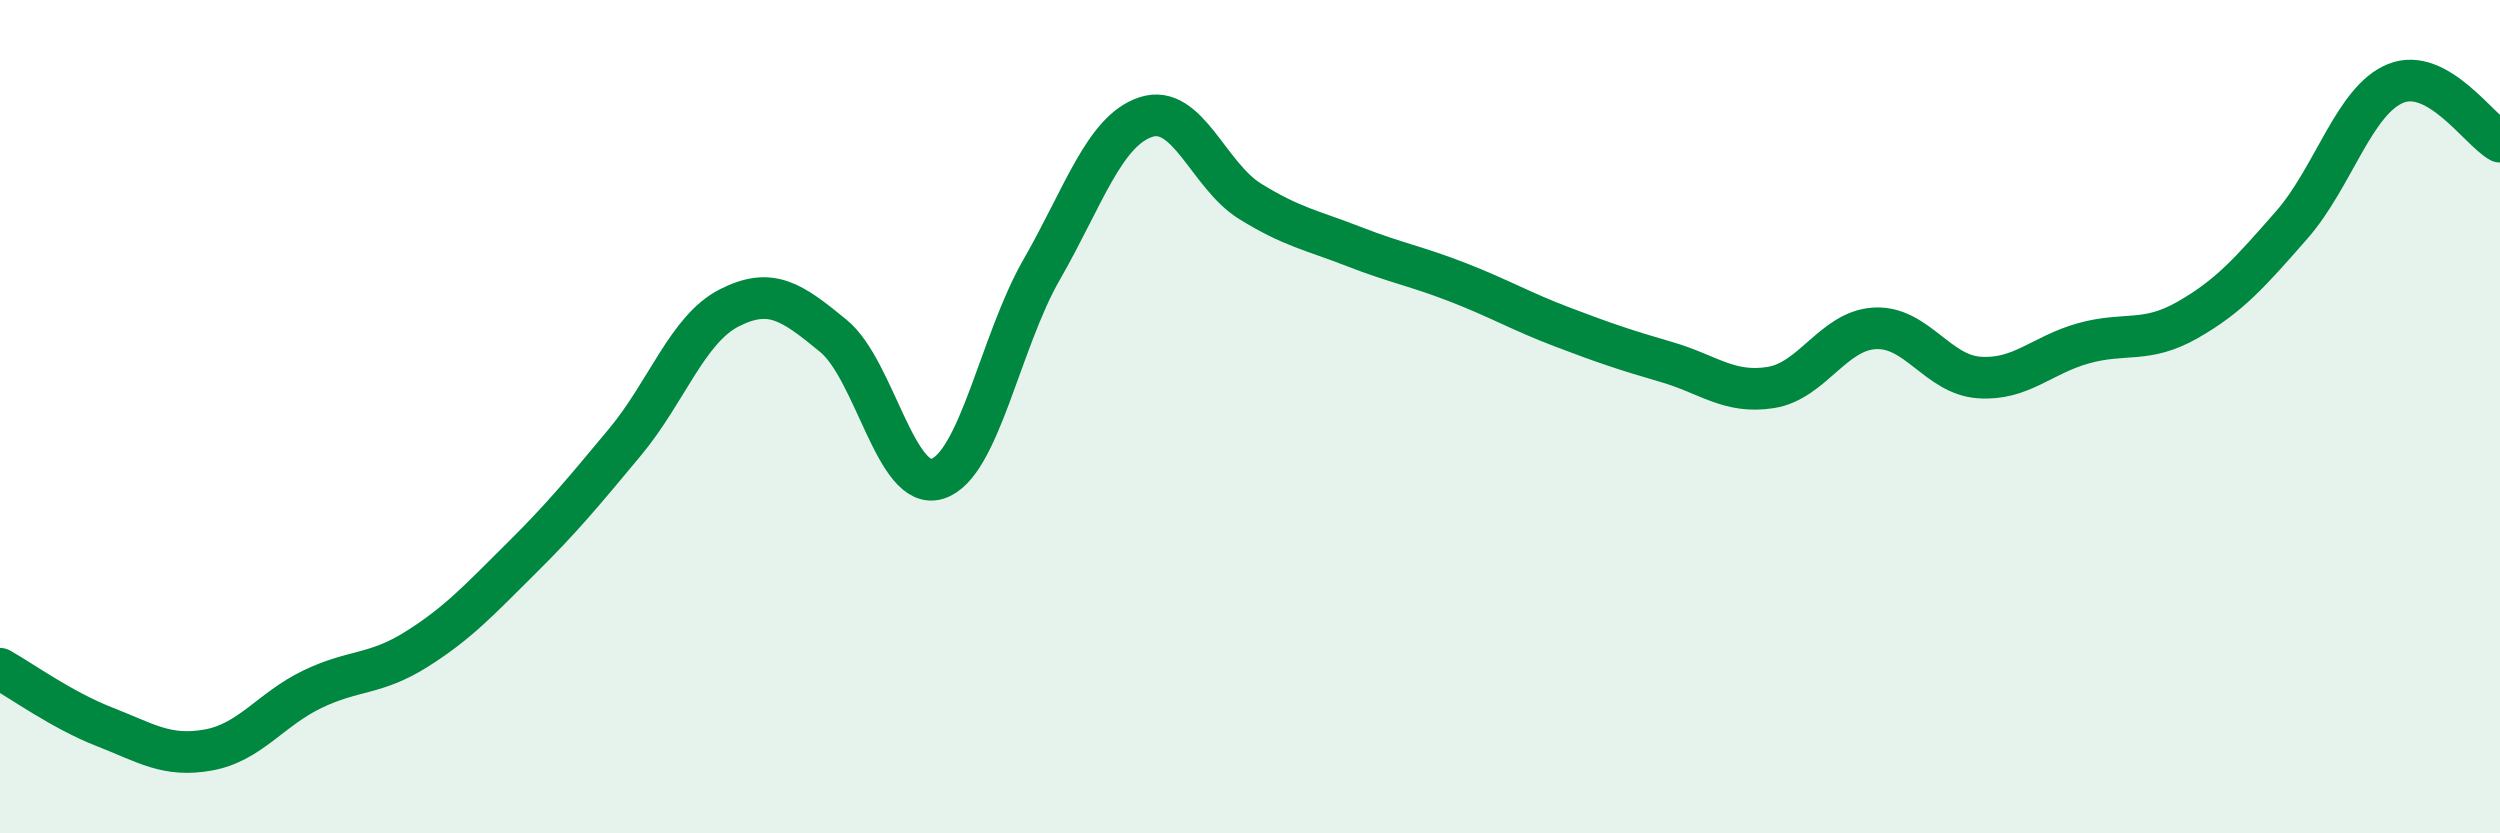
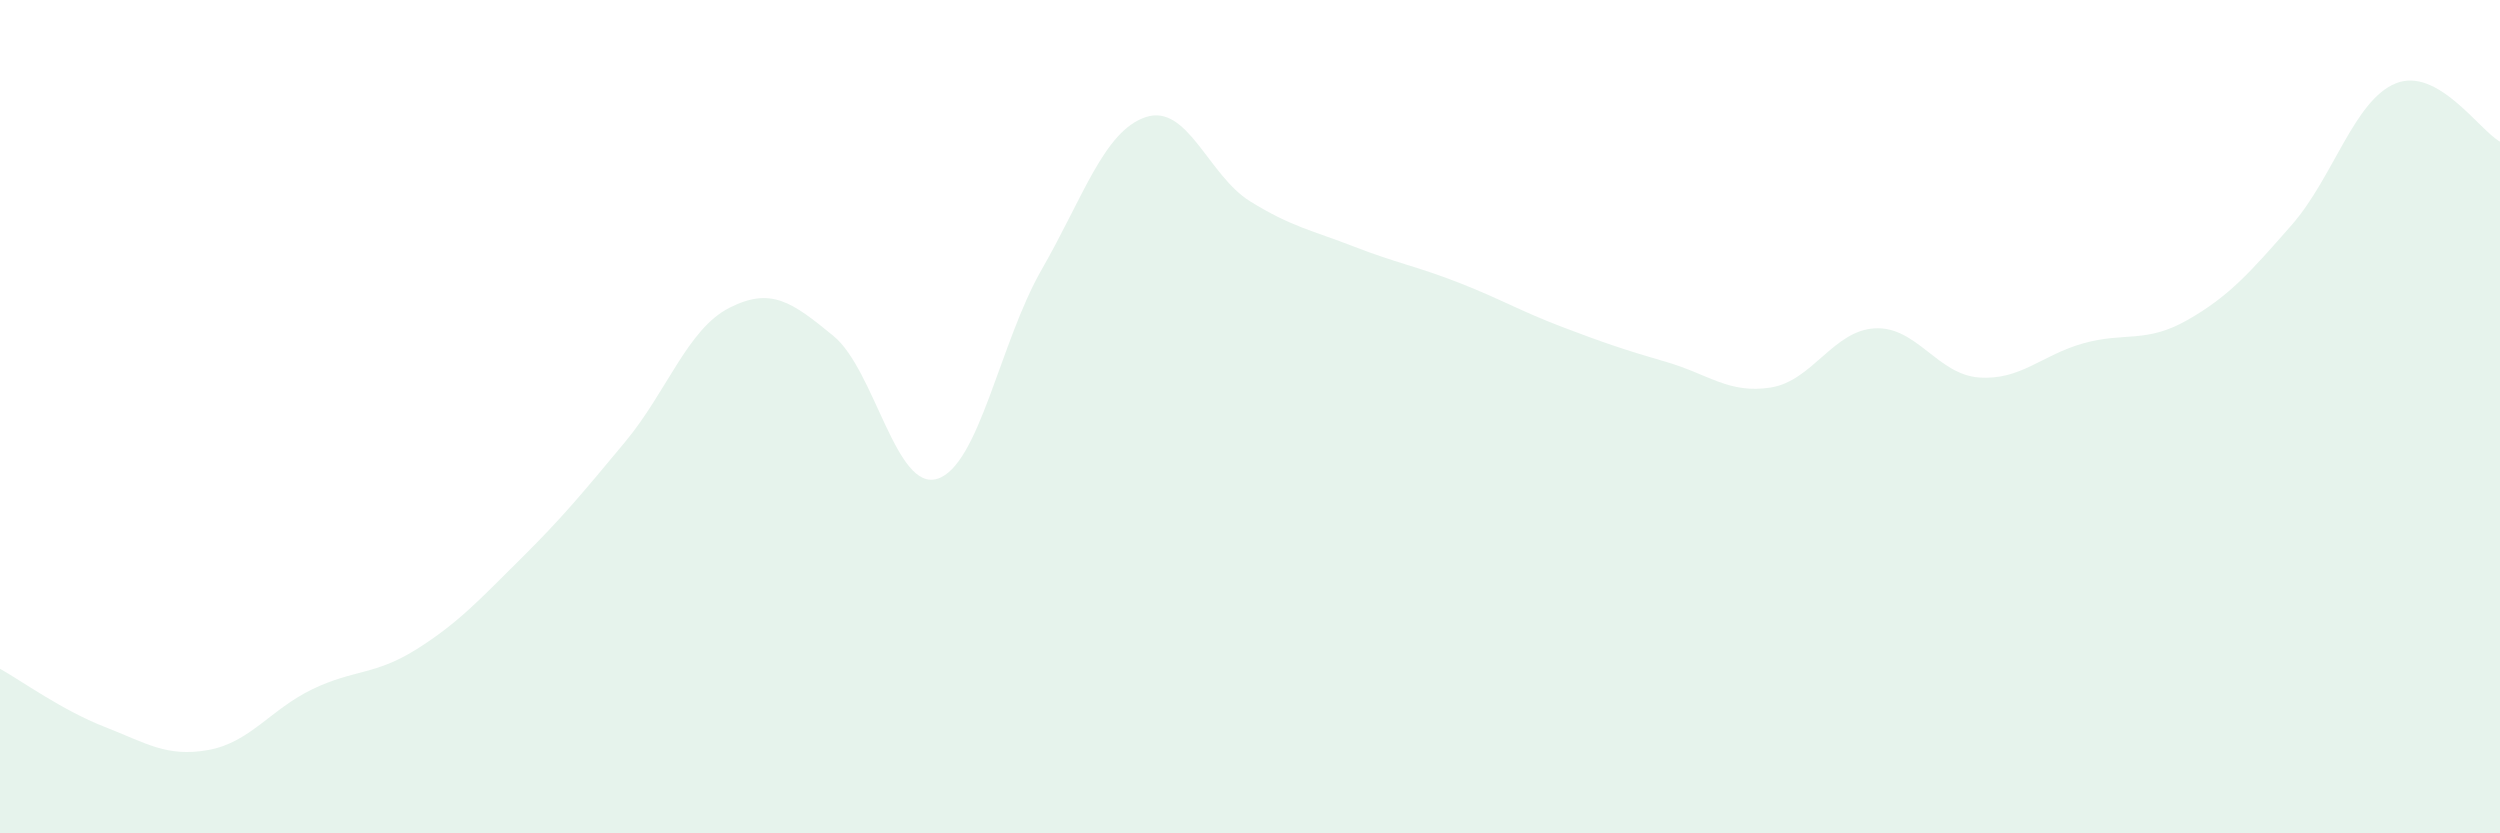
<svg xmlns="http://www.w3.org/2000/svg" width="60" height="20" viewBox="0 0 60 20">
  <path d="M 0,16.05 C 0.5,16.33 1.5,17.05 2.5,17.44 C 3.5,17.83 4,18.18 5,18 C 6,17.82 6.5,17.02 7.5,16.54 C 8.5,16.06 9,16.21 10,15.58 C 11,14.95 11.5,14.4 12.5,13.41 C 13.5,12.42 14,11.81 15,10.61 C 16,9.41 16.5,7.9 17.5,7.39 C 18.5,6.88 19,7.24 20,8.06 C 21,8.88 21.5,11.81 22.5,11.49 C 23.5,11.17 24,8.21 25,6.47 C 26,4.73 26.5,3.14 27.5,2.81 C 28.5,2.48 29,4.21 30,4.83 C 31,5.45 31.5,5.53 32.5,5.92 C 33.5,6.31 34,6.39 35,6.78 C 36,7.17 36.5,7.47 37.5,7.85 C 38.5,8.23 39,8.4 40,8.69 C 41,8.98 41.5,9.46 42.5,9.3 C 43.5,9.14 44,7.93 45,7.88 C 46,7.83 46.5,8.99 47.5,9.06 C 48.5,9.13 49,8.52 50,8.24 C 51,7.96 51.5,8.25 52.5,7.68 C 53.5,7.11 54,6.54 55,5.4 C 56,4.26 56.5,2.4 57.5,2 C 58.5,1.6 59.5,3.12 60,3.4L60 20L0 20Z" fill="#008740" opacity="0.1" stroke-linecap="round" stroke-linejoin="round" />
-   <path d="M 0,16.05 C 0.5,16.33 1.5,17.05 2.5,17.44 C 3.5,17.83 4,18.18 5,18 C 6,17.82 6.5,17.02 7.5,16.54 C 8.5,16.06 9,16.21 10,15.58 C 11,14.95 11.5,14.4 12.5,13.41 C 13.5,12.42 14,11.81 15,10.61 C 16,9.41 16.5,7.9 17.5,7.39 C 18.5,6.88 19,7.24 20,8.06 C 21,8.88 21.5,11.81 22.5,11.49 C 23.5,11.17 24,8.21 25,6.47 C 26,4.73 26.5,3.14 27.5,2.81 C 28.5,2.48 29,4.21 30,4.83 C 31,5.45 31.5,5.53 32.5,5.92 C 33.5,6.31 34,6.39 35,6.78 C 36,7.17 36.5,7.47 37.5,7.85 C 38.5,8.23 39,8.4 40,8.69 C 41,8.98 41.5,9.46 42.5,9.3 C 43.5,9.14 44,7.93 45,7.88 C 46,7.83 46.5,8.99 47.5,9.06 C 48.5,9.13 49,8.52 50,8.24 C 51,7.96 51.5,8.25 52.5,7.68 C 53.5,7.11 54,6.54 55,5.4 C 56,4.26 56.5,2.4 57.5,2 C 58.5,1.6 59.5,3.12 60,3.4" stroke="#008740" stroke-width="1" fill="none" stroke-linecap="round" stroke-linejoin="round" />
</svg>